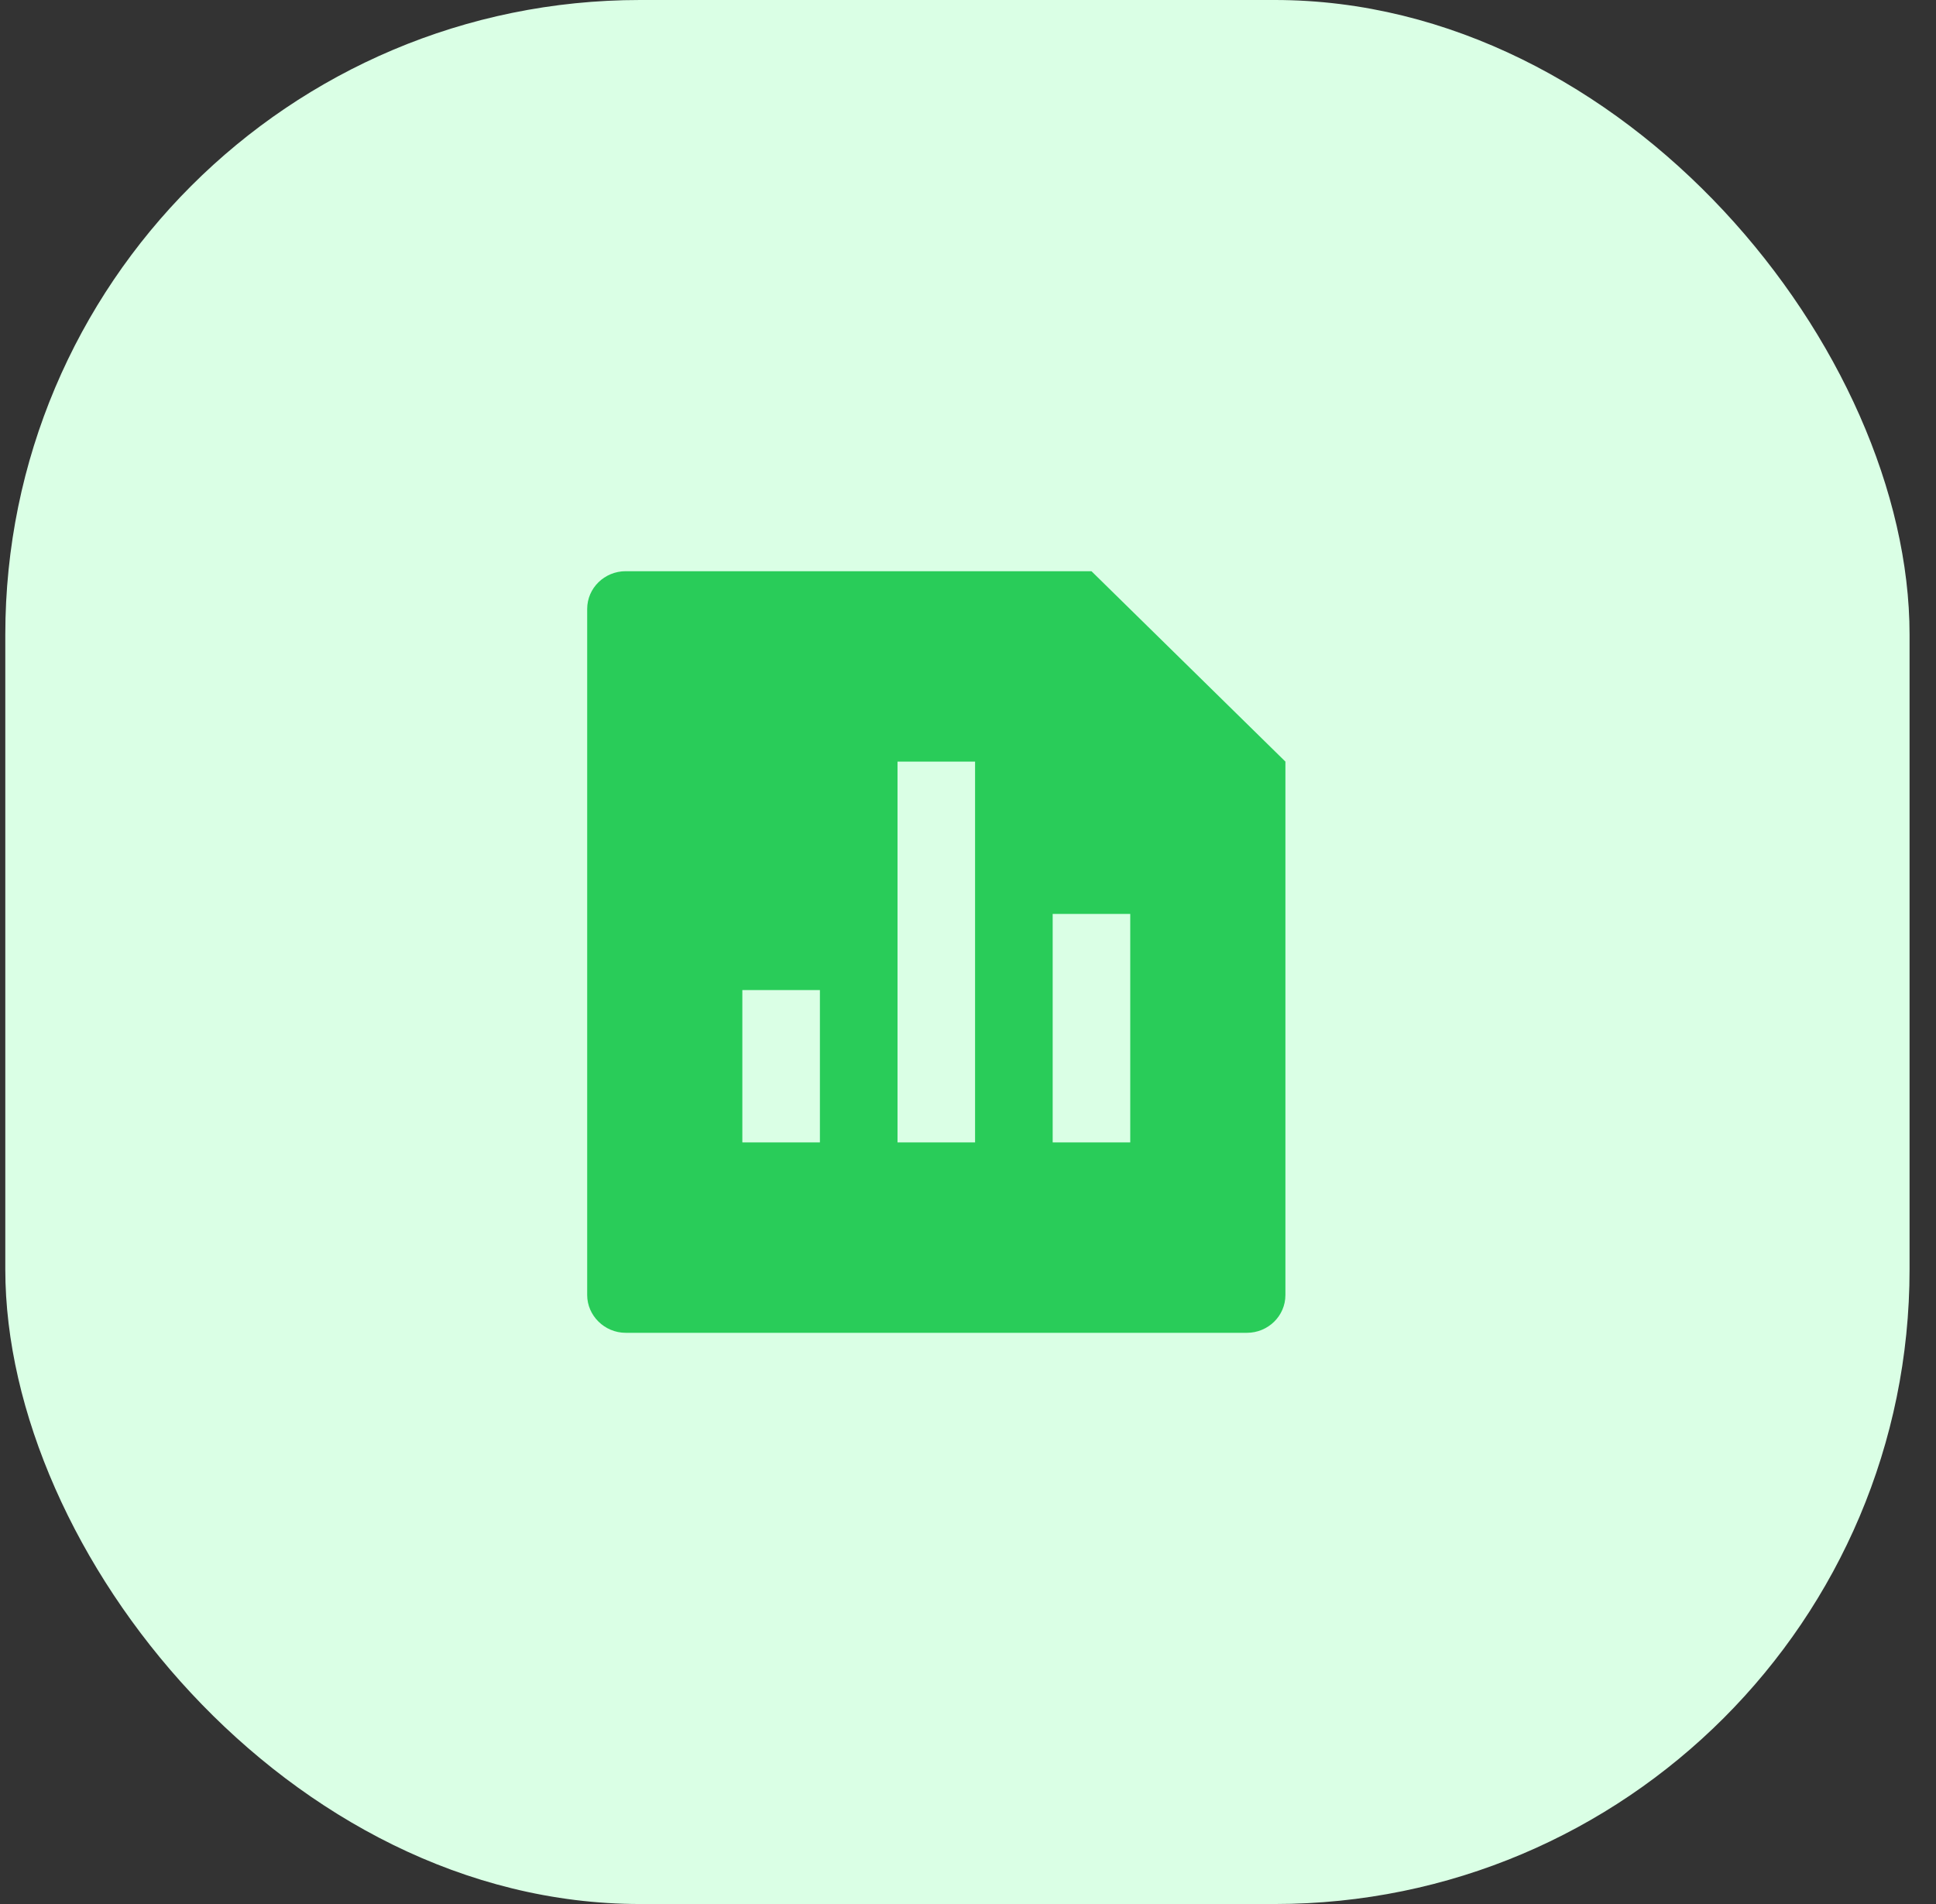
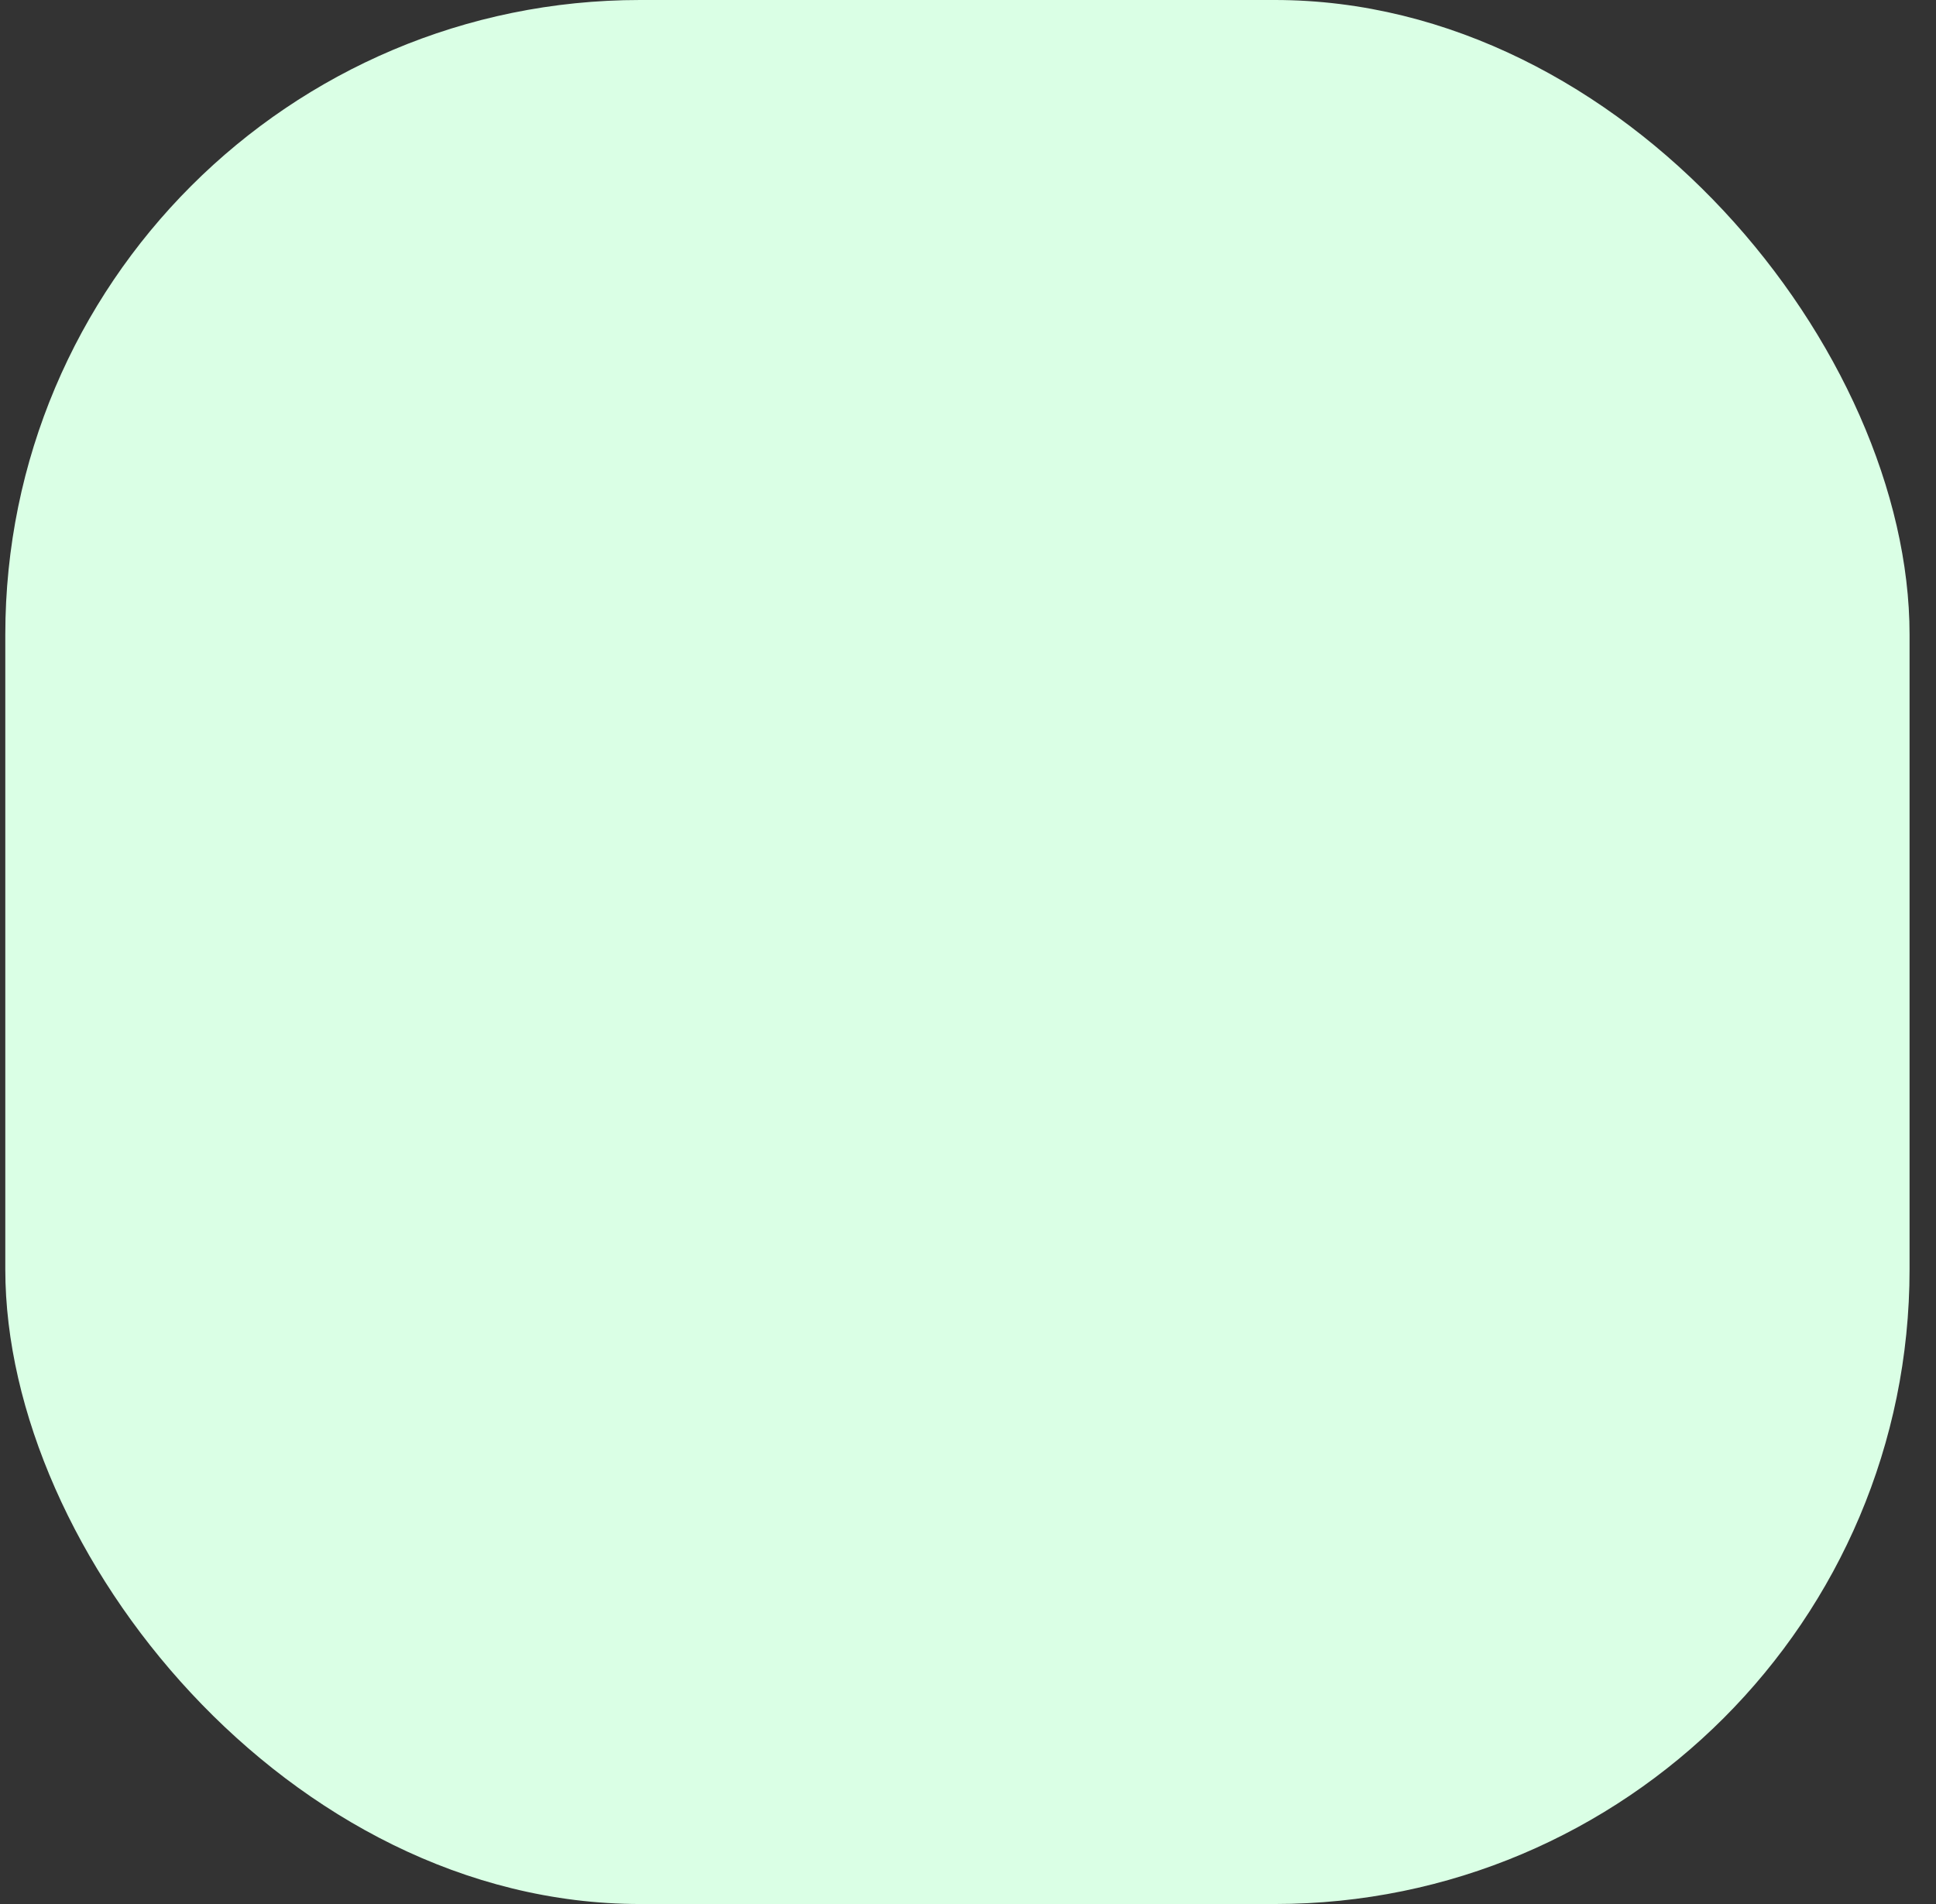
<svg xmlns="http://www.w3.org/2000/svg" width="61" height="60" viewBox="0 0 61 60" fill="none">
  <rect x="0" y="0" width="61" height="60" fill="#333333" stroke="none" />
  <rect x="0.167" width="60" height="60" rx="20" fill="#DAFFE5" />
-   <path d="M34.39 18L40.501 24V40.81C40.501 41.467 39.957 42 39.287 42H19.715C19.045 42 18.501 41.454 18.501 40.81V19.19C18.501 18.533 19.045 18 19.715 18H34.39ZM28.279 24V36H30.723V24H28.279ZM33.168 28.8V36H35.612V28.8H33.168ZM23.39 31.2V36H25.834V31.2H23.39Z" fill="#29CC59" />
</svg>